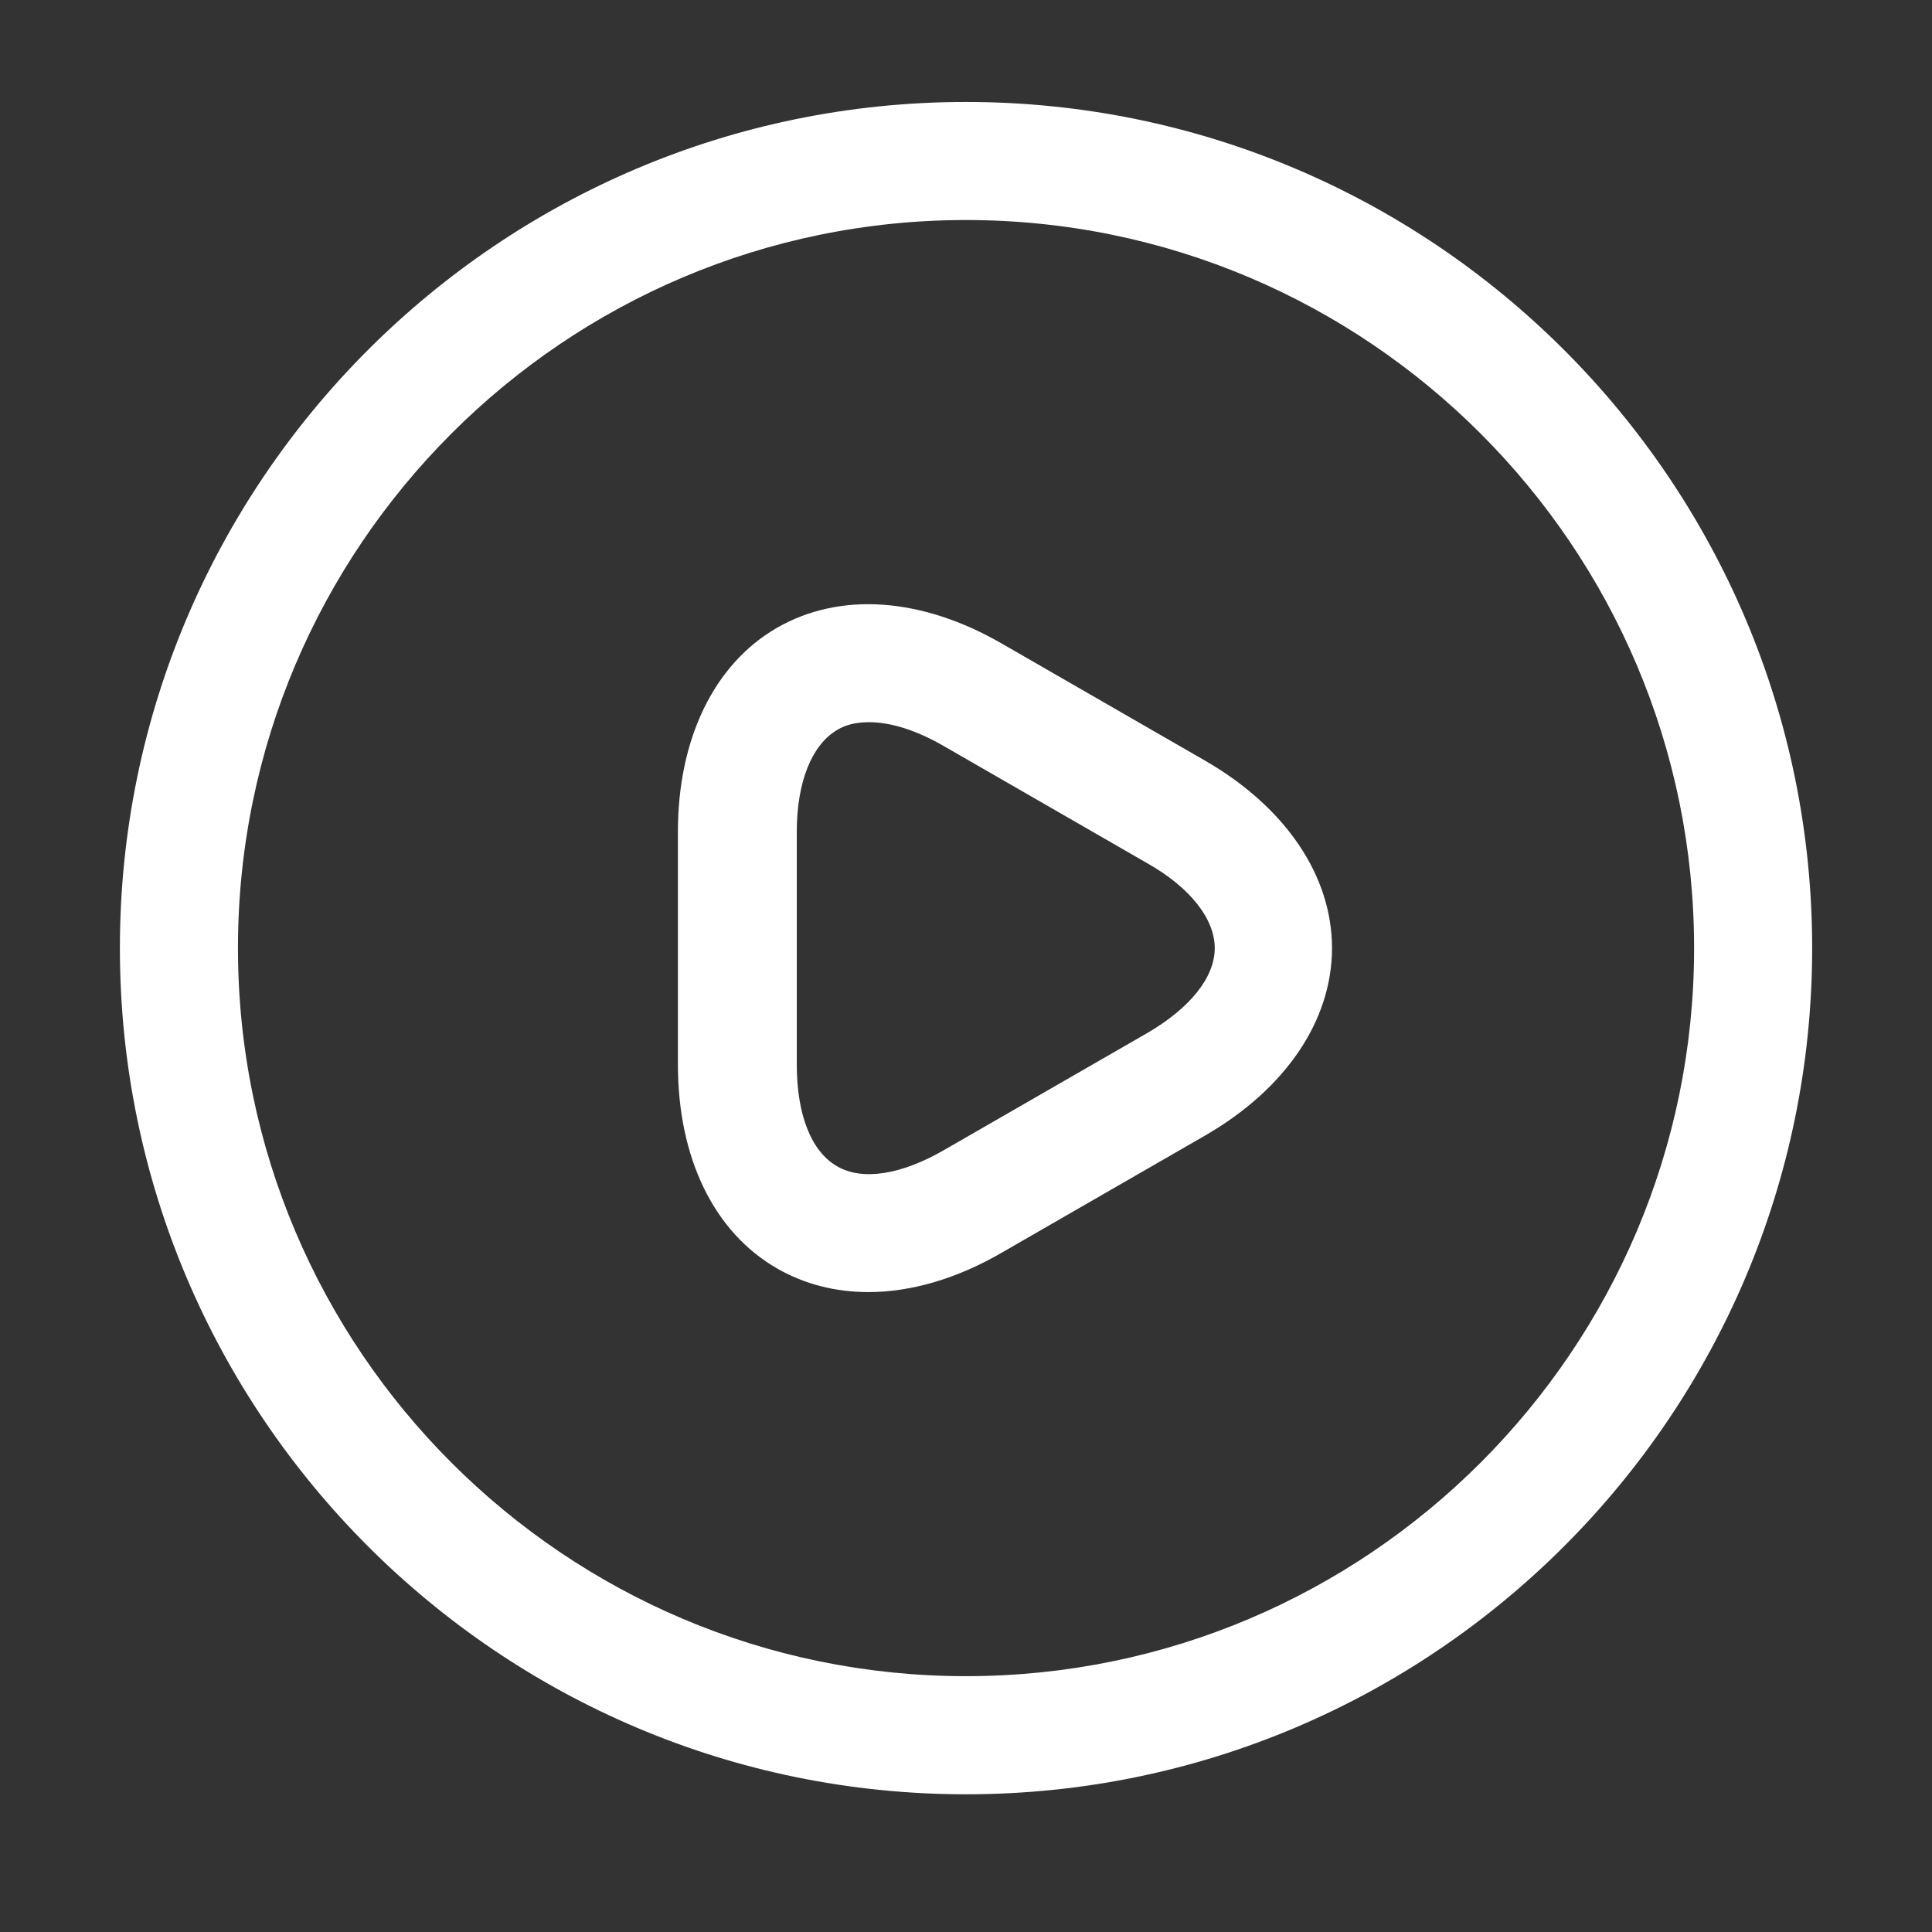
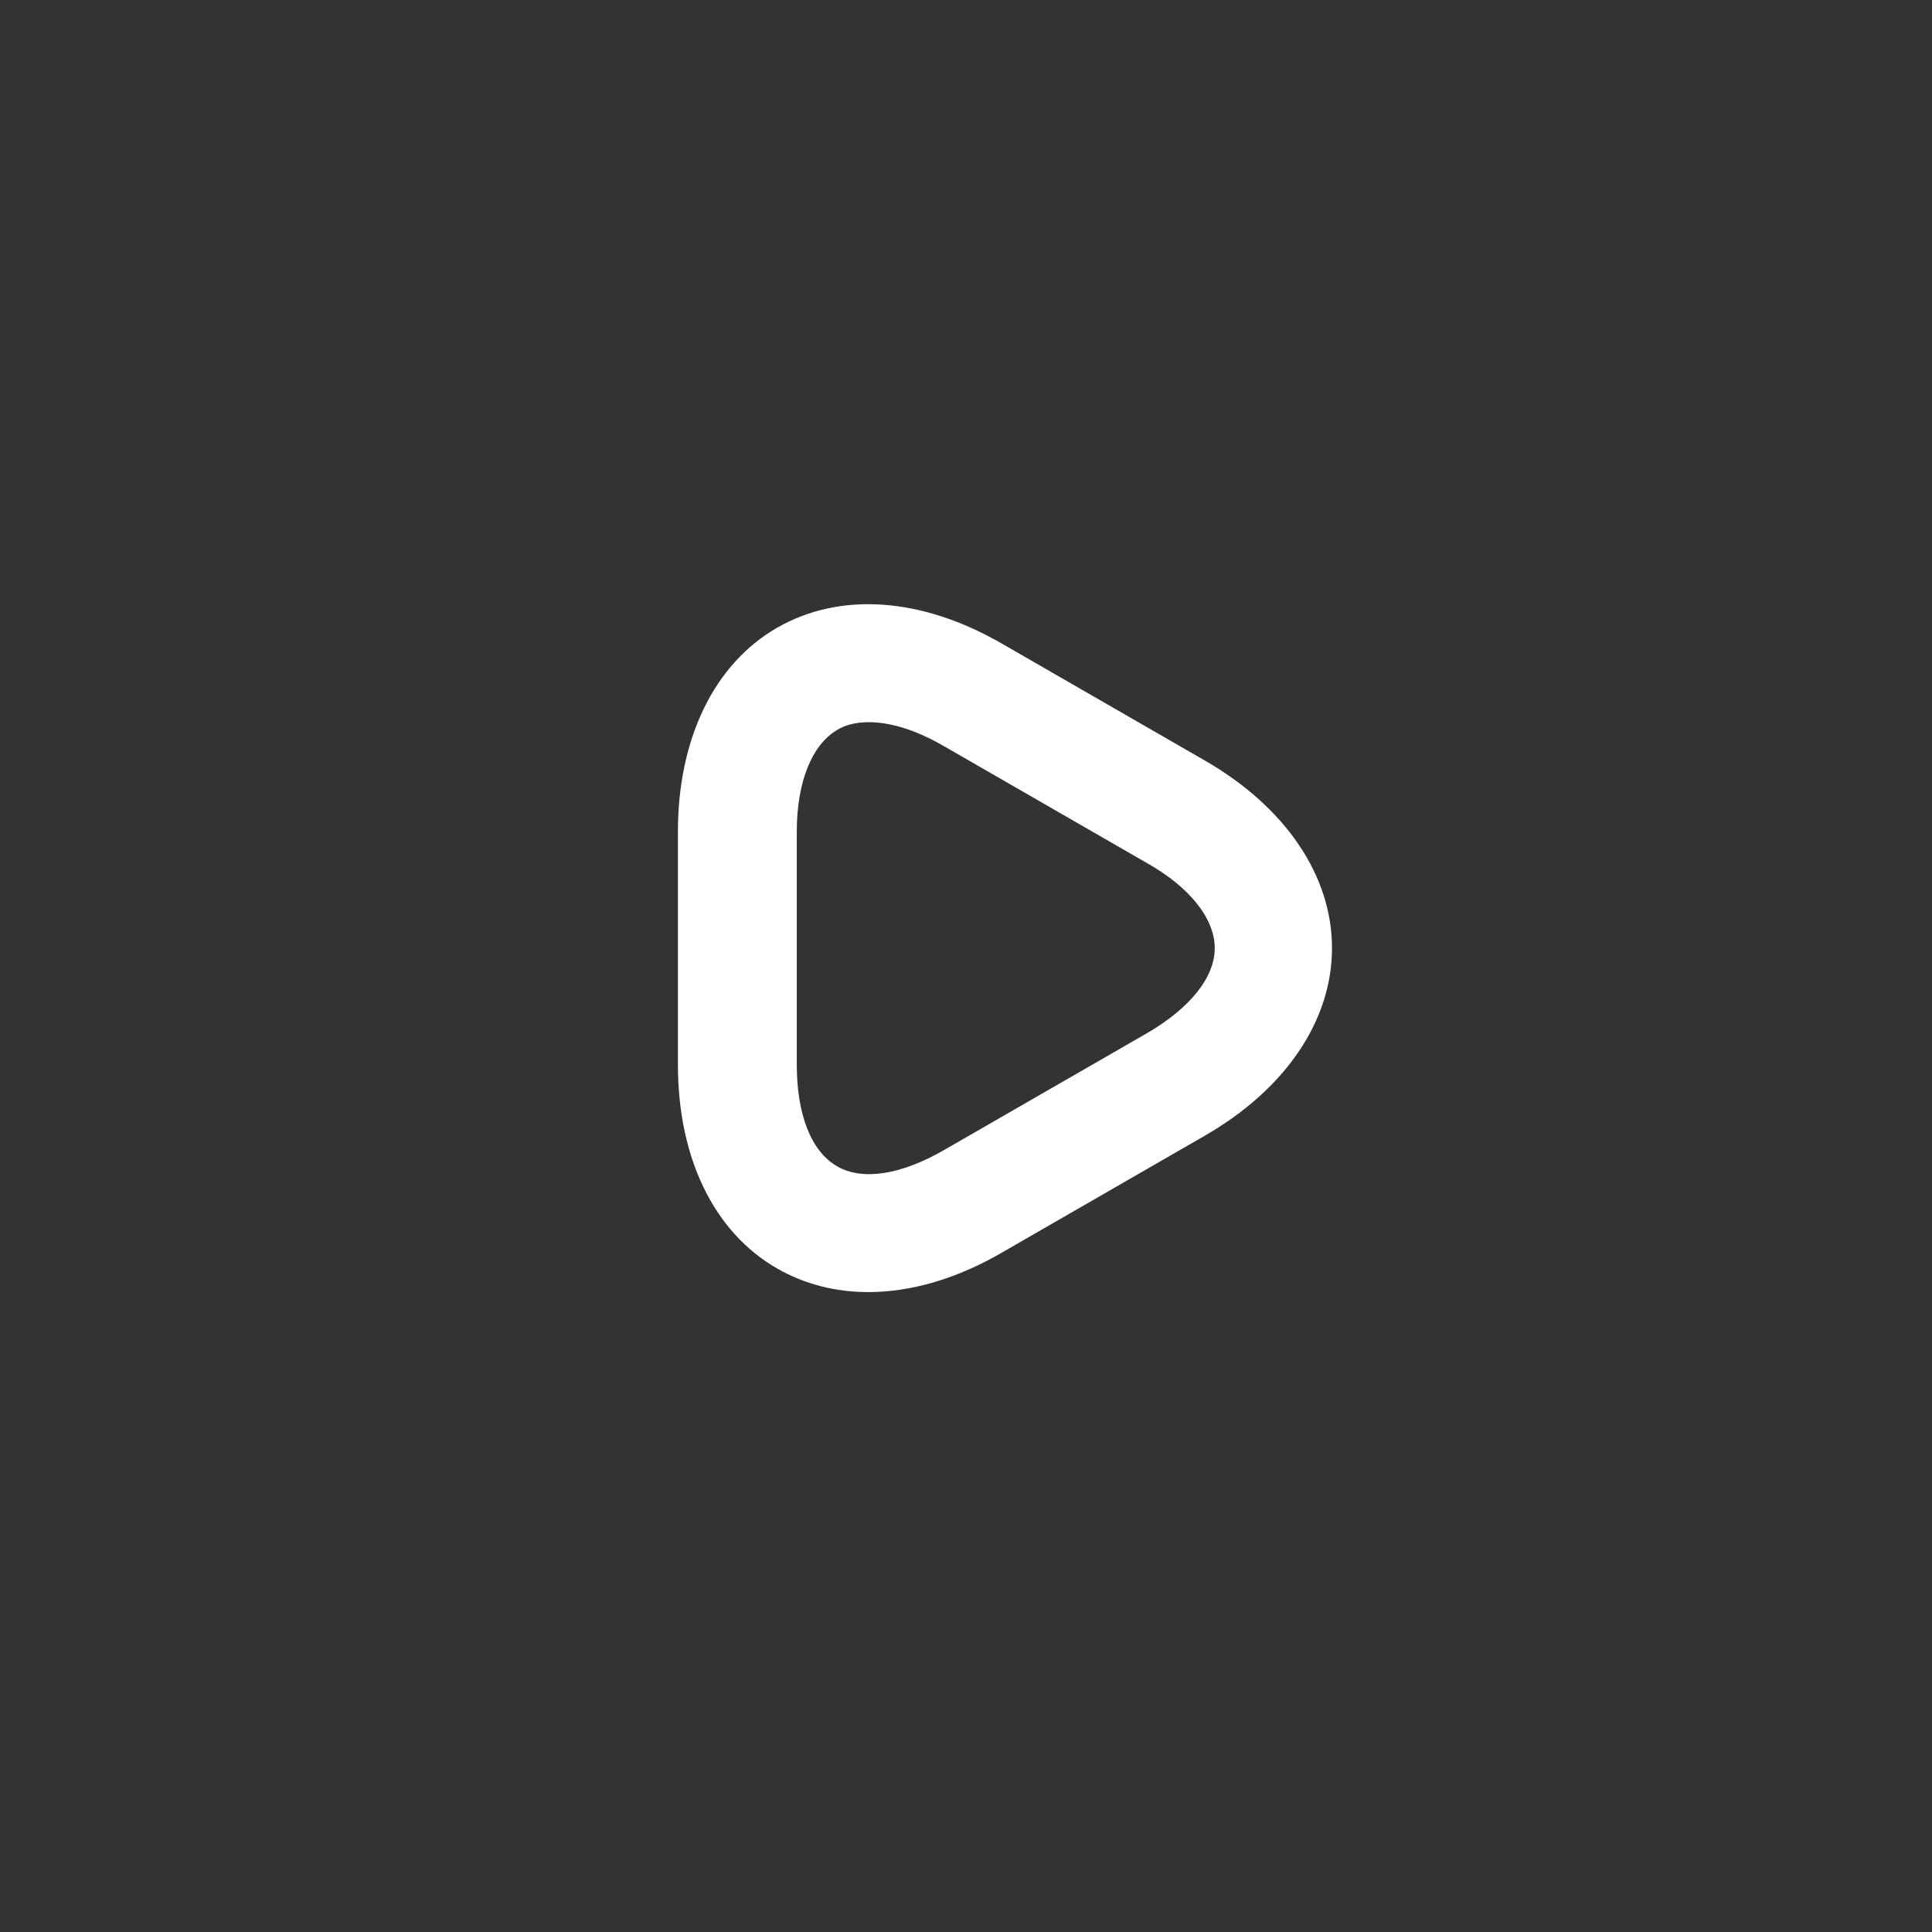
<svg xmlns="http://www.w3.org/2000/svg" width="36" height="36" viewBox="0 0 36 36" fill="none">
  <rect x="0" y="0" width="36" height="36" fill="#333333" stroke="none" />
  <path d="M16.182 24.076C15.566 24.076 14.994 23.93 14.48 23.636C13.307 22.962 12.632 21.583 12.632 19.837V15.496C12.632 13.765 13.307 12.372 14.48 11.697C15.654 11.023 17.179 11.126 18.69 12.005L22.459 14.176C23.955 15.041 24.82 16.317 24.82 17.667C24.82 19.016 23.955 20.292 22.459 21.157L18.69 23.328C17.839 23.827 16.974 24.076 16.182 24.076ZM16.196 13.457C15.962 13.457 15.756 13.502 15.595 13.604C15.126 13.883 14.847 14.572 14.847 15.496V19.837C14.847 20.762 15.111 21.451 15.595 21.73C16.064 22.008 16.798 21.891 17.604 21.422L21.374 19.251C22.18 18.782 22.635 18.209 22.635 17.667C22.635 17.124 22.18 16.538 21.374 16.083L17.604 13.912C17.076 13.604 16.592 13.457 16.196 13.457Z" fill="white" />
-   <path d="M18 33.434C9.303 33.434 2.234 26.364 2.234 17.667C2.234 8.969 9.303 1.9 18 1.9C26.698 1.9 33.767 8.969 33.767 17.667C33.767 26.364 26.698 33.434 18 33.434ZM18 4.1C10.52 4.1 4.434 10.187 4.434 17.667C4.434 25.147 10.52 31.233 18 31.233C25.48 31.233 31.567 25.147 31.567 17.667C31.567 10.187 25.48 4.1 18 4.1Z" fill="white" />
</svg>